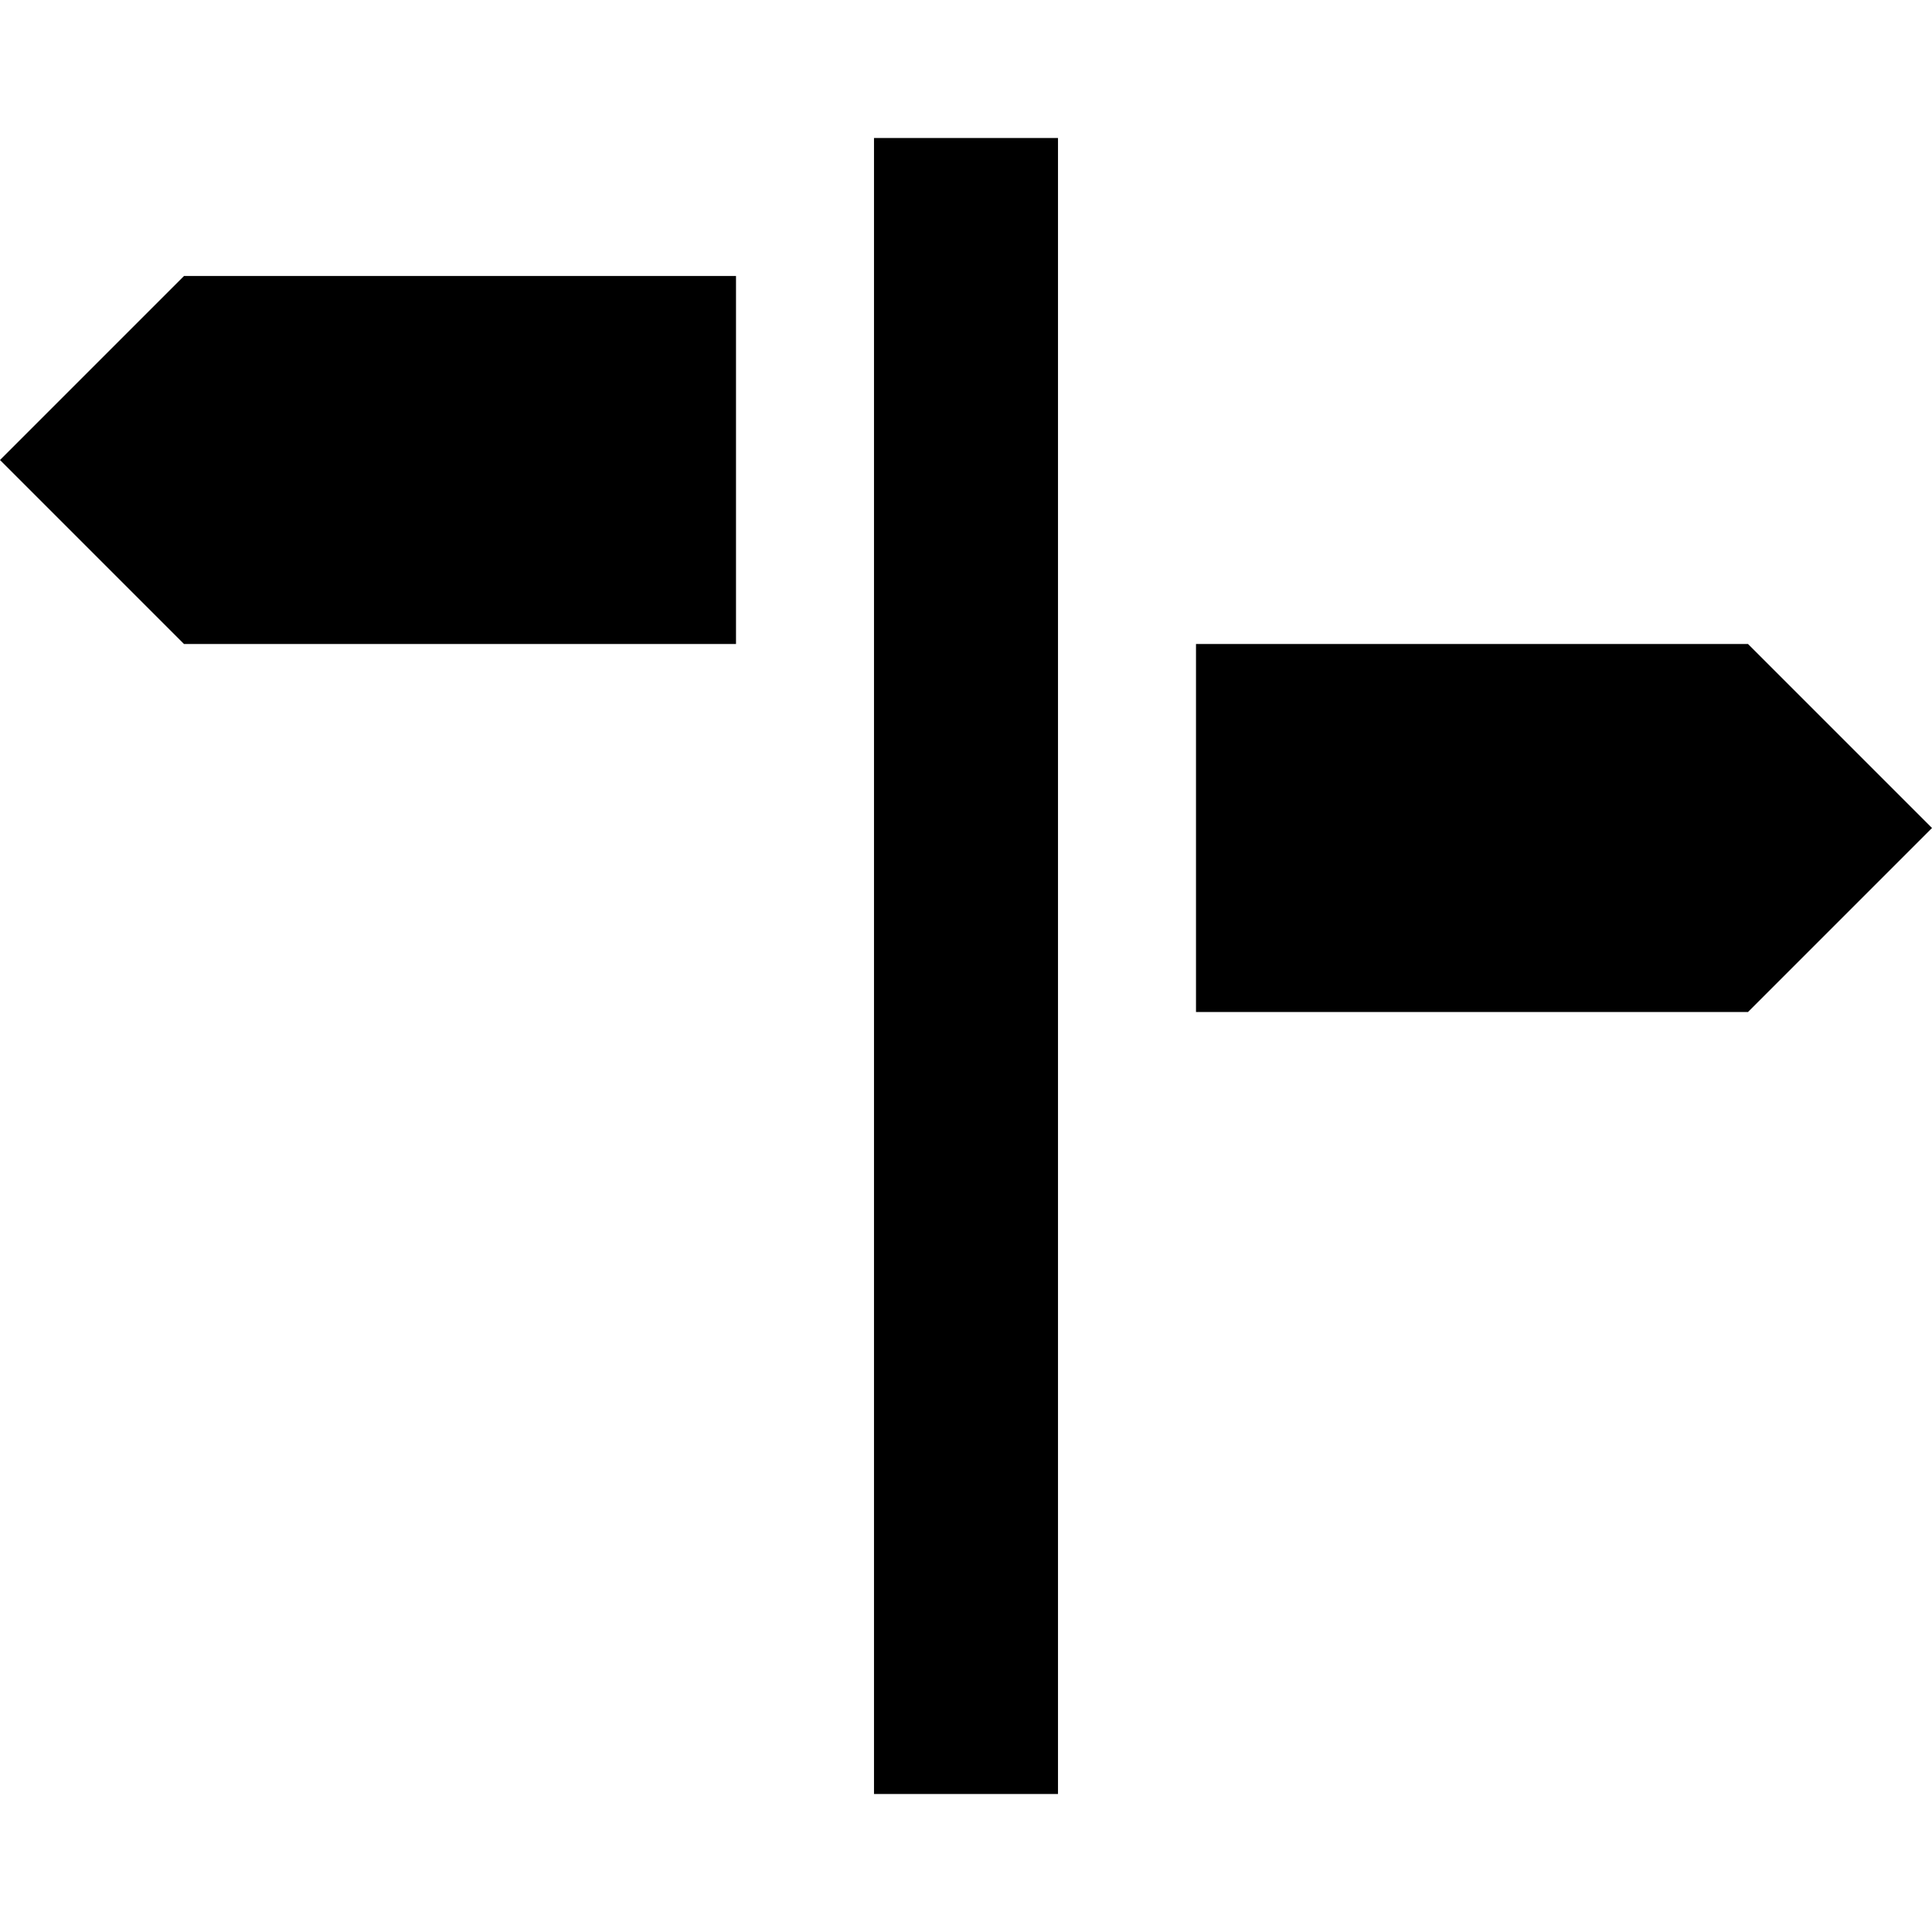
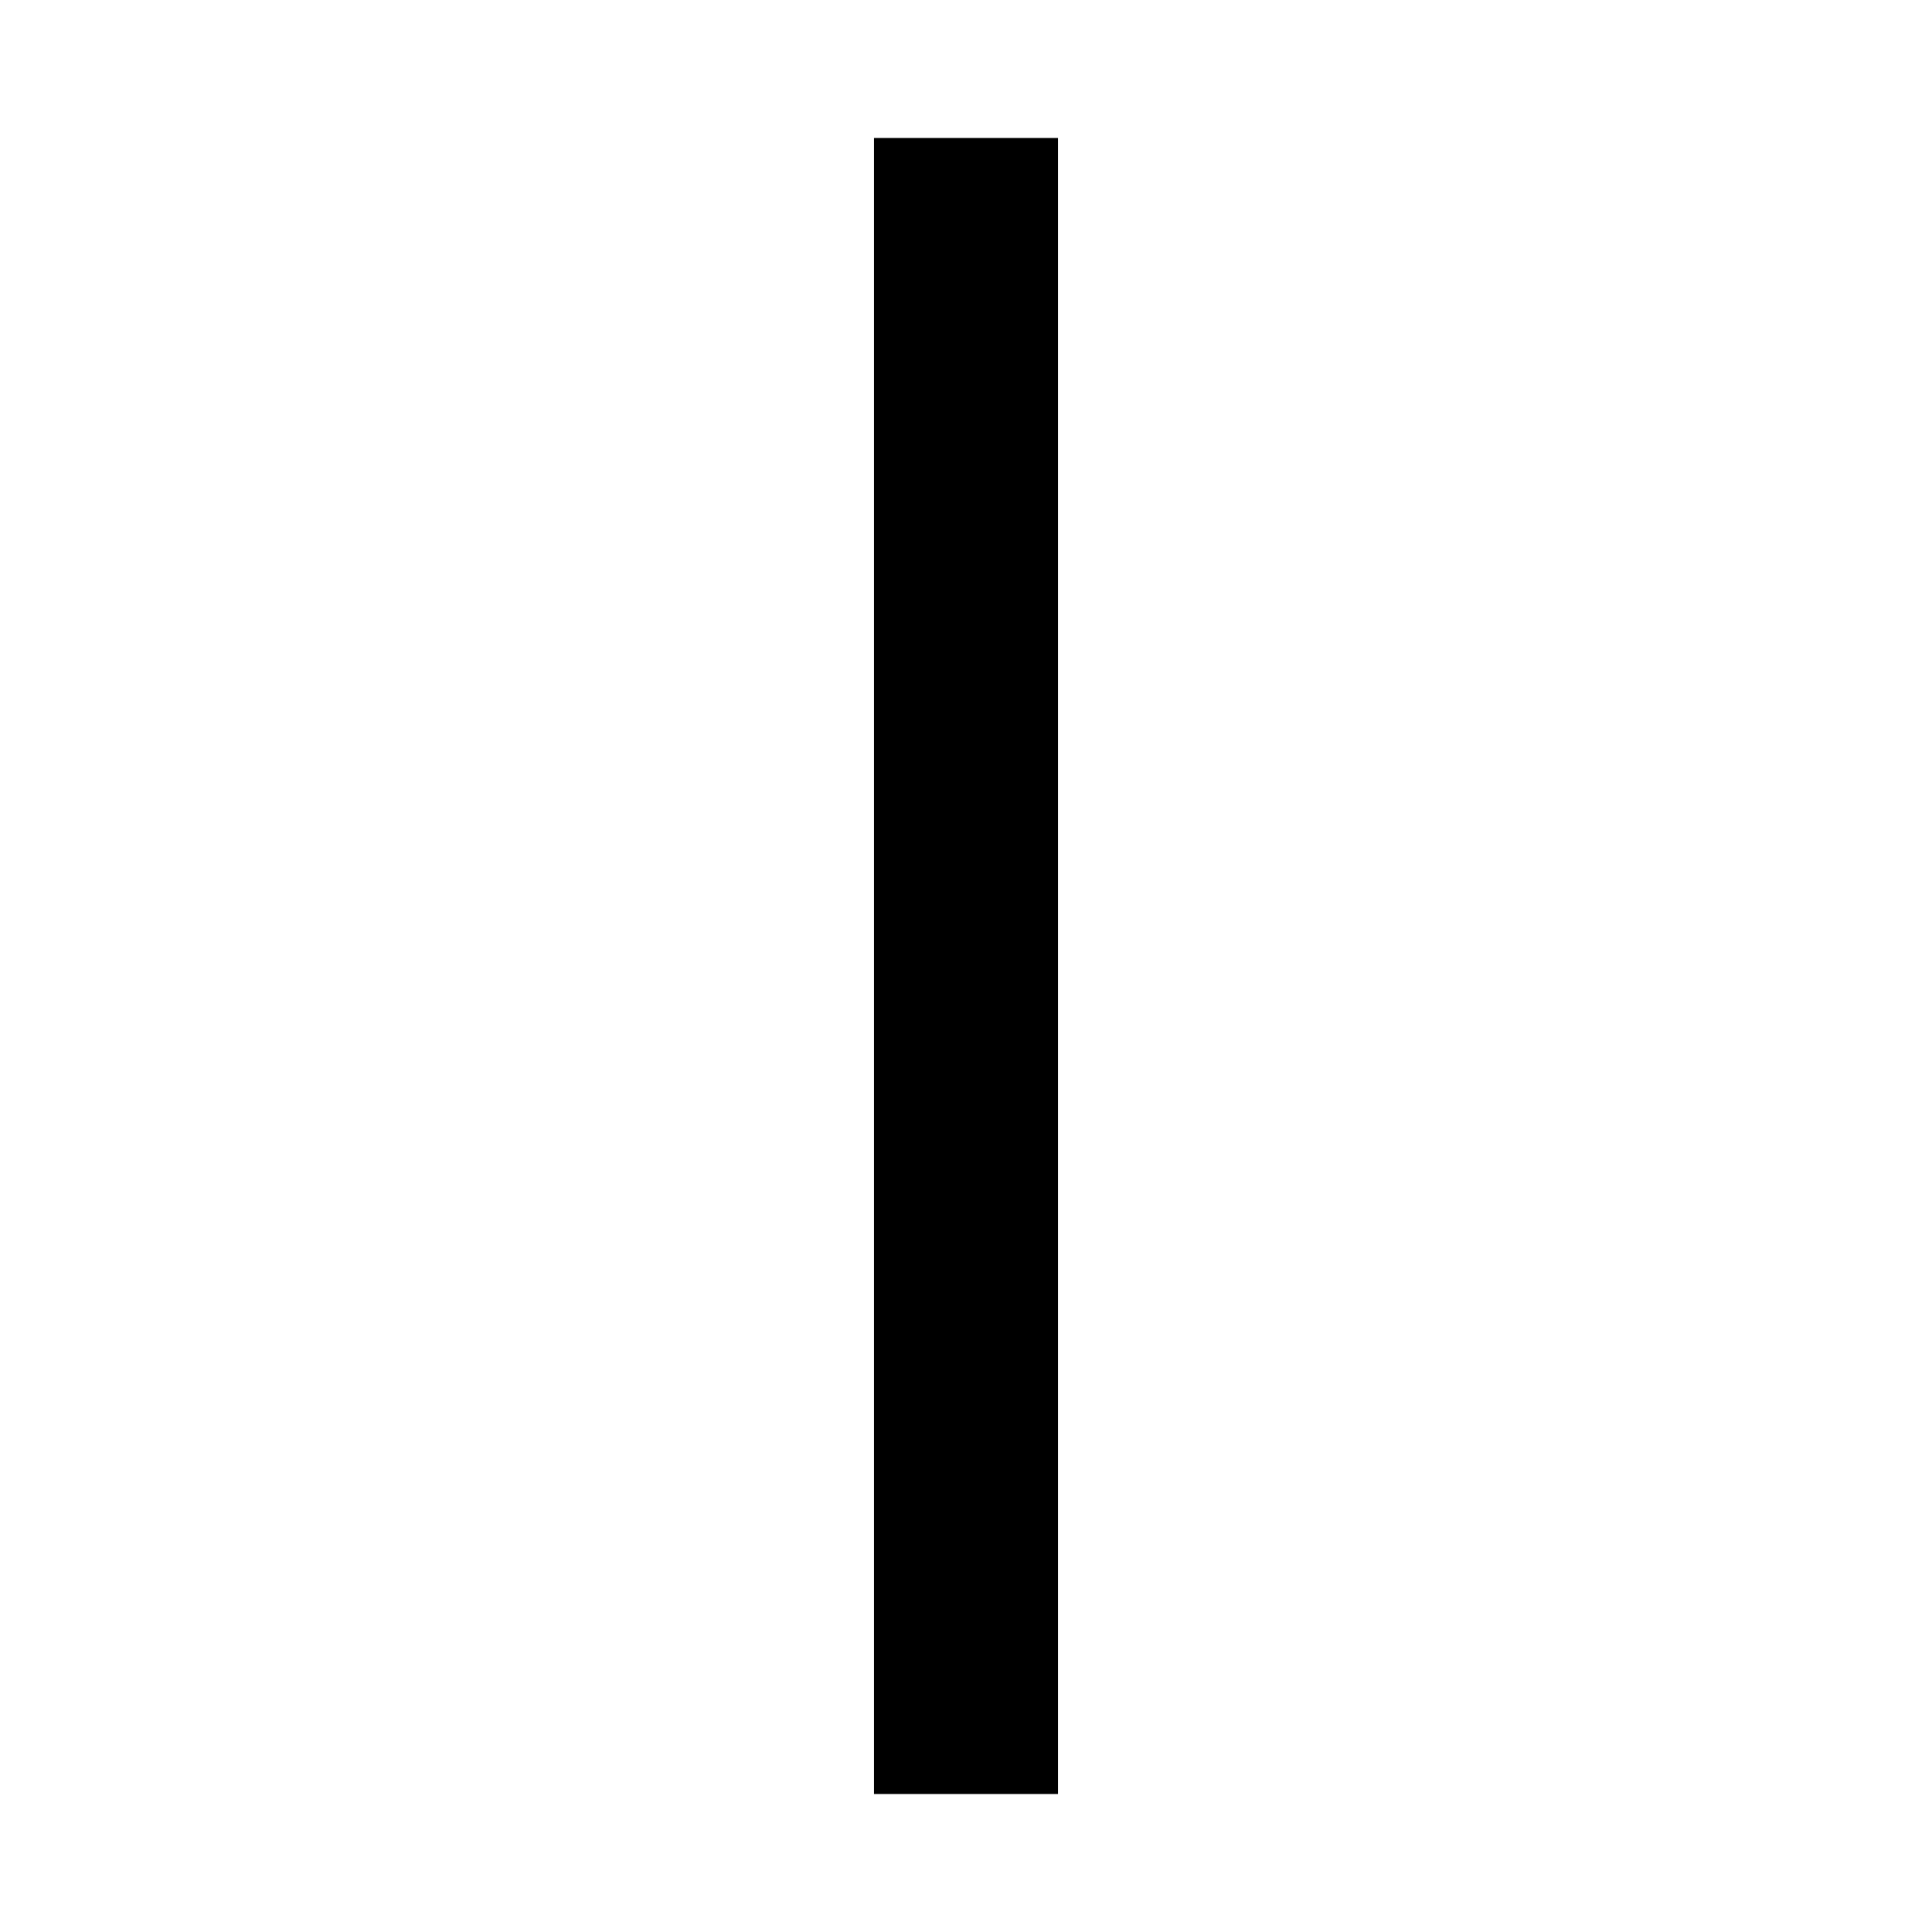
<svg xmlns="http://www.w3.org/2000/svg" version="1.1" id="Layer_1" x="0px" y="0px" viewBox="0 0 512 512" style="enable-background:new 0 0 512 512;" xml:space="preserve">
  <g>
    <g>
      <rect x="231.619" y="36.571" width="48.762" height="438.857" />
    </g>
  </g>
  <g>
    <g>
-       <polygon points="48.762,73.143 0,121.905 48.762,170.667 195.048,170.667 195.048,73.143   " />
-     </g>
+       </g>
  </g>
  <g>
    <g>
-       <polygon points="463.238,170.667 316.952,170.667 316.952,268.19 463.238,268.19 512,219.429   " />
-     </g>
+       </g>
  </g>
  <g>
</g>
  <g>
</g>
  <g>
</g>
  <g>
</g>
  <g>
</g>
  <g>
</g>
  <g>
</g>
  <g>
</g>
  <g>
</g>
  <g>
</g>
  <g>
</g>
  <g>
</g>
  <g>
</g>
  <g>
</g>
  <g>
</g>
</svg>